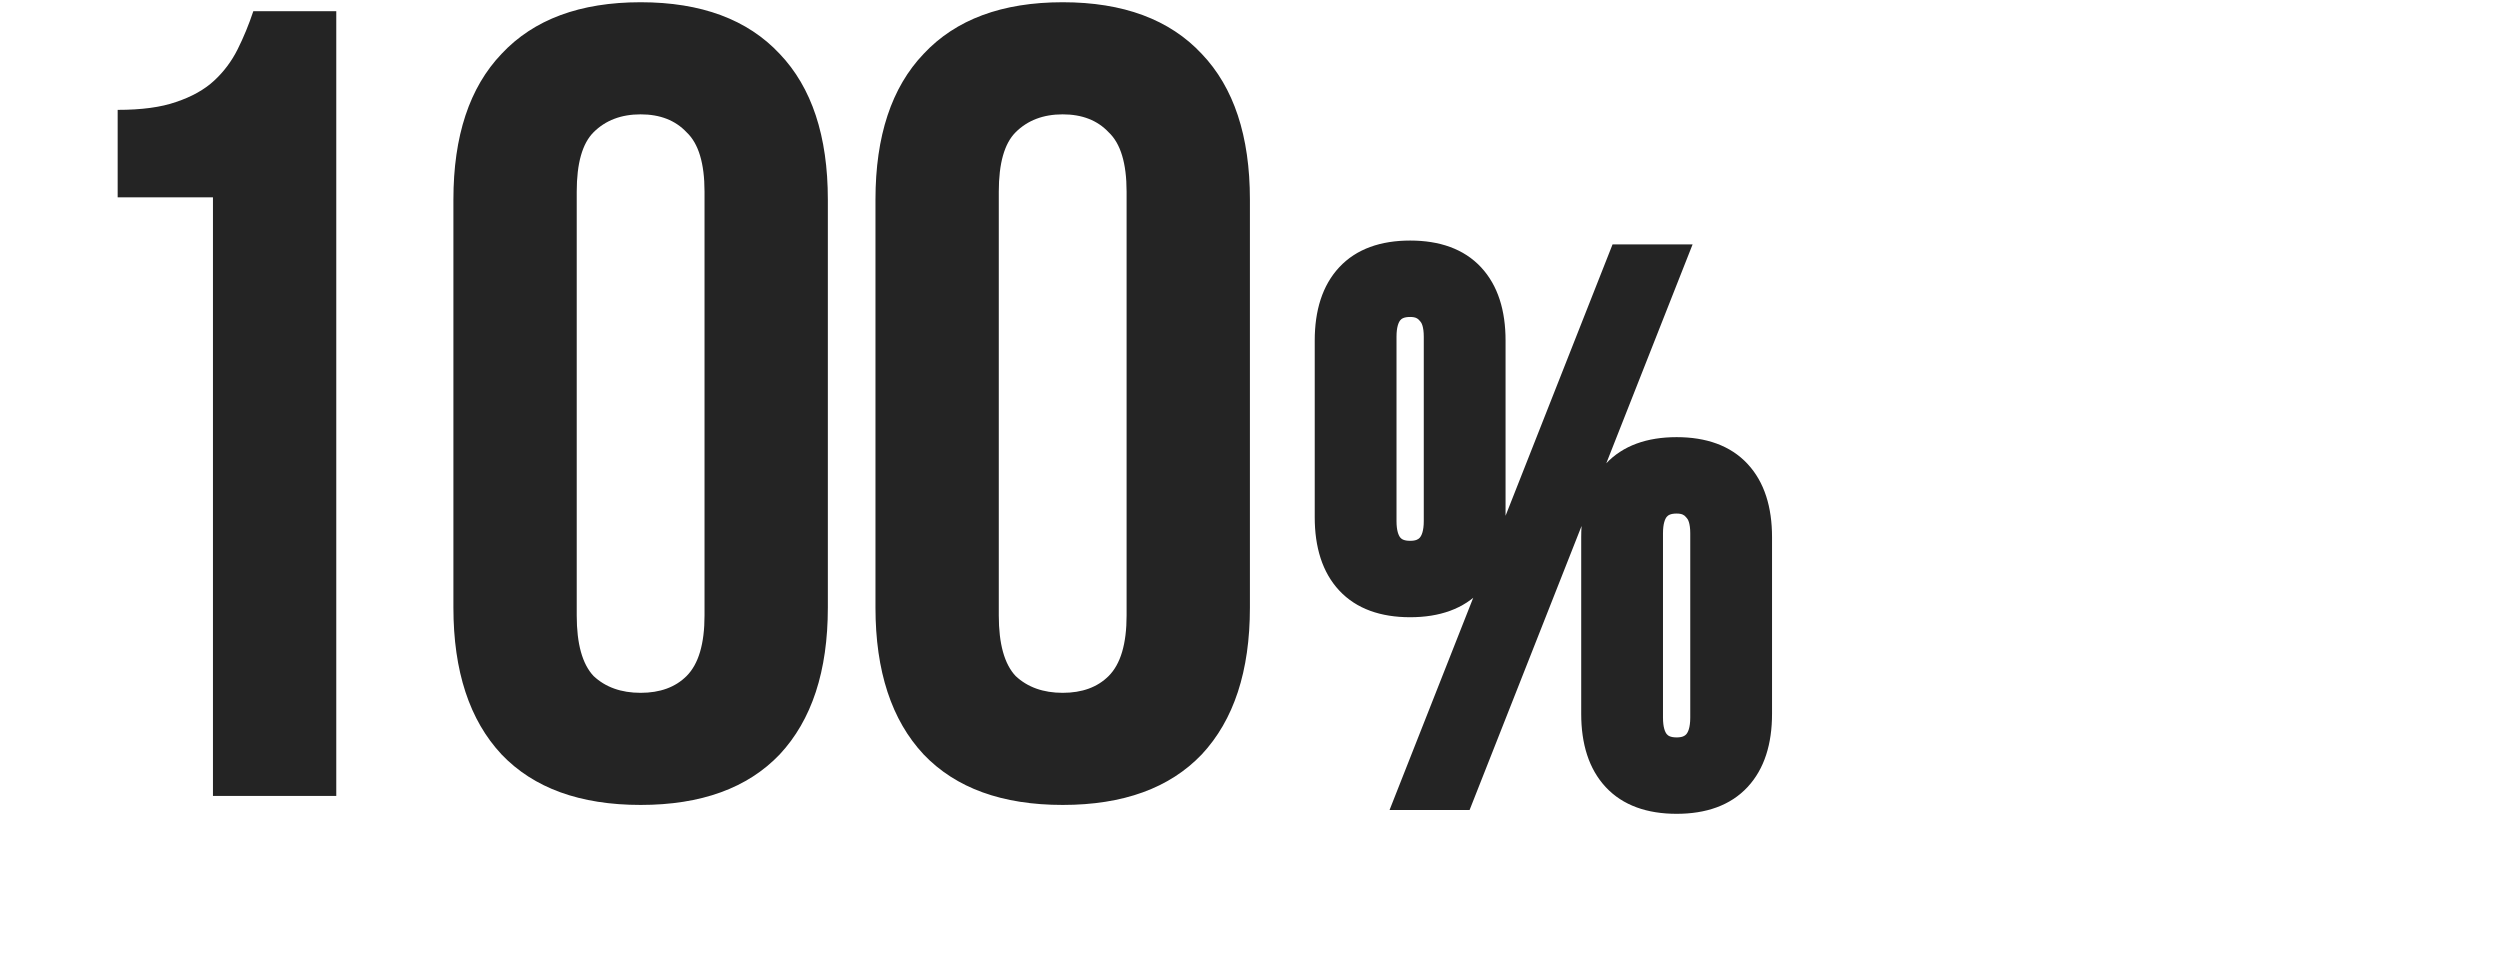
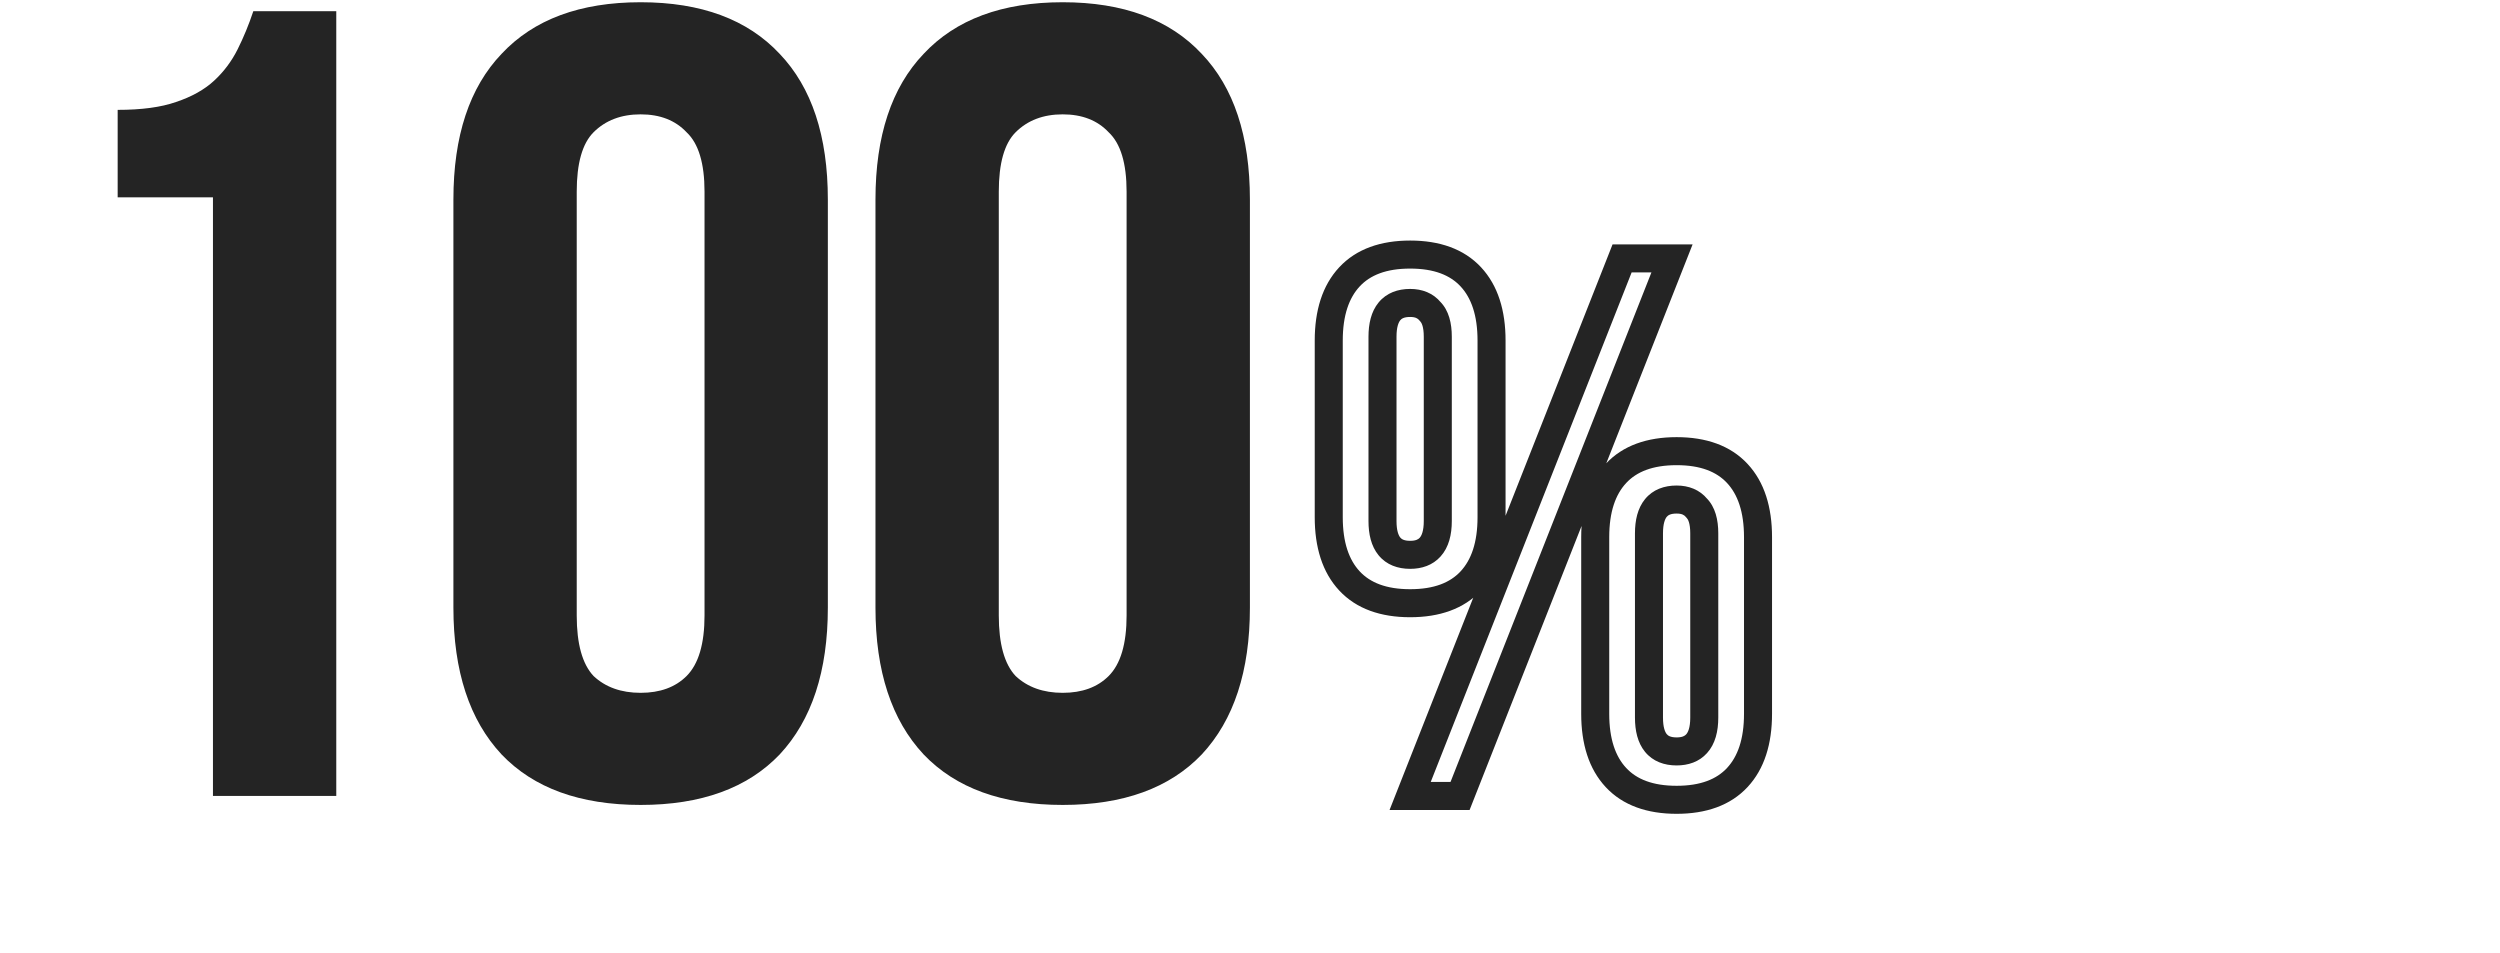
<svg xmlns="http://www.w3.org/2000/svg" width="446" height="170" viewBox="0 0 446 170" fill="none">
  <path d="M20.991 19.6C25.257 19.6 28.724 19.133 31.391 18.2C34.191 17.267 36.457 16 38.191 14.4C39.924 12.8 41.324 10.933 42.391 8.8C43.457 6.667 44.391 4.4 45.191 2H59.991V142H37.991V35.2H20.991V19.6ZM102.888 109.8C102.888 114.867 103.888 118.467 105.888 120.6C108.021 122.6 110.821 123.6 114.288 123.6C117.754 123.6 120.488 122.6 122.488 120.6C124.621 118.467 125.688 114.867 125.688 109.8V34.2C125.688 29.133 124.621 25.6 122.488 23.6C120.488 21.467 117.754 20.4 114.288 20.4C110.821 20.4 108.021 21.467 105.888 23.6C103.888 25.6 102.888 29.133 102.888 34.2V109.8ZM80.888 35.6C80.888 24.267 83.754 15.6 89.487 9.6C95.221 3.467 103.488 0.4 114.288 0.4C125.088 0.4 133.354 3.467 139.088 9.6C144.821 15.6 147.688 24.267 147.688 35.6V108.4C147.688 119.733 144.821 128.467 139.088 134.6C133.354 140.6 125.088 143.6 114.288 143.6C103.488 143.6 95.221 140.6 89.487 134.6C83.754 128.467 80.888 119.733 80.888 108.4V35.6ZM178.184 109.8C178.184 114.867 179.184 118.467 181.184 120.6C183.318 122.6 186.118 123.6 189.584 123.6C193.051 123.6 195.784 122.6 197.784 120.6C199.918 118.467 200.984 114.867 200.984 109.8V34.2C200.984 29.133 199.918 25.6 197.784 23.6C195.784 21.467 193.051 20.4 189.584 20.4C186.118 20.4 183.318 21.467 181.184 23.6C179.184 25.6 178.184 29.133 178.184 34.2V109.8ZM156.184 35.6C156.184 24.267 159.051 15.6 164.784 9.6C170.518 3.467 178.784 0.4 189.584 0.4C200.384 0.4 208.651 3.467 214.384 9.6C220.118 15.6 222.984 24.267 222.984 35.6V108.4C222.984 119.733 220.118 128.467 214.384 134.6C208.651 140.6 200.384 143.6 189.584 143.6C178.784 143.6 170.518 140.6 164.784 134.6C159.051 128.467 156.184 119.733 156.184 108.4V35.6Z" fill="#242424" />
-   <path d="M246.638 92.954C246.638 96.973 248.282 98.982 251.57 98.982C253.122 98.982 254.31 98.525 255.132 97.612C256.045 96.607 256.502 95.055 256.502 92.954V60.074C256.502 57.973 256.045 56.466 255.132 55.553C254.31 54.548 253.122 54.046 251.57 54.046C248.282 54.046 246.638 56.055 246.638 60.074V92.954ZM237.048 60.759C237.048 55.827 238.281 52.037 240.747 49.388C243.213 46.739 246.82 45.415 251.57 45.415C256.319 45.415 259.927 46.739 262.393 49.388C264.859 52.037 266.092 55.827 266.092 60.759V92.269C266.092 97.201 264.859 100.991 262.393 103.64C259.927 106.289 256.319 107.613 251.57 107.613C246.82 107.613 243.213 106.289 240.747 103.64C238.281 100.991 237.048 97.201 237.048 92.269V60.759ZM289.382 46.1H298.287L260.475 142H251.57L289.382 46.1ZM294.177 128.026C294.177 132.045 295.821 134.054 299.109 134.054C300.661 134.054 301.849 133.597 302.671 132.684C303.584 131.679 304.041 130.127 304.041 128.026V95.146C304.041 93.045 303.584 91.538 302.671 90.625C301.849 89.62 300.661 89.118 299.109 89.118C295.821 89.118 294.177 91.127 294.177 95.146V128.026ZM284.587 95.831C284.587 90.899 285.82 87.109 288.286 84.46C290.752 81.811 294.359 80.487 299.109 80.487C303.858 80.487 307.466 81.811 309.932 84.46C312.398 87.109 313.631 90.899 313.631 95.831V127.341C313.631 132.273 312.398 136.063 309.932 138.712C307.466 141.361 303.858 142.685 299.109 142.685C294.359 142.685 290.752 141.361 288.286 138.712C285.82 136.063 284.587 132.273 284.587 127.341V95.831Z" fill="#242424" />
  <path d="M255.132 97.612L253.282 95.93L253.273 95.94L255.132 97.612ZM255.132 55.553L253.197 57.136L253.276 57.233L253.364 57.321L255.132 55.553ZM240.747 49.388L238.917 47.684L238.917 47.684L240.747 49.388ZM262.393 49.388L264.222 47.684L264.222 47.684L262.393 49.388ZM262.393 103.64L264.222 105.344L264.222 105.344L262.393 103.64ZM240.747 103.64L238.917 105.344L238.917 105.344L240.747 103.64ZM289.382 46.1V43.6H287.68L287.056 45.183L289.382 46.1ZM298.287 46.1L300.612 47.017L301.96 43.6H298.287V46.1ZM260.475 142V144.5H262.176L262.8 142.917L260.475 142ZM251.57 142L249.244 141.083L247.897 144.5H251.57V142ZM302.671 132.684L300.821 131.002L300.812 131.012L302.671 132.684ZM302.671 90.625L300.736 92.208L300.815 92.305L300.903 92.393L302.671 90.625ZM288.286 84.46L290.115 86.163L288.286 84.46ZM309.932 84.46L308.102 86.163L309.932 84.46ZM309.932 138.712L311.761 140.416L309.932 138.712ZM288.286 138.712L286.456 140.416L288.286 138.712ZM246.638 92.954H244.138C244.138 95.24 244.595 97.42 245.936 99.058C247.355 100.793 249.393 101.482 251.57 101.482V98.982V96.482C250.458 96.482 250.03 96.167 249.806 95.892C249.502 95.521 249.138 94.686 249.138 92.954H246.638ZM251.57 98.982V101.482C253.631 101.482 255.575 100.857 256.99 99.284L255.132 97.612L253.273 95.94C253.045 96.194 252.614 96.482 251.57 96.482V98.982ZM255.132 97.612L256.982 99.294C258.491 97.633 259.002 95.349 259.002 92.954H256.502H254.002C254.002 94.76 253.599 95.581 253.282 95.93L255.132 97.612ZM256.502 92.954H259.002V60.074H256.502H254.002V92.954H256.502ZM256.502 60.074H259.002C259.002 57.707 258.503 55.388 256.899 53.785L255.132 55.553L253.364 57.321C253.587 57.544 254.002 58.239 254.002 60.074H256.502ZM255.132 55.553L257.067 53.97C255.675 52.27 253.709 51.546 251.57 51.546V54.046V56.546C252.535 56.546 252.944 56.827 253.197 57.136L255.132 55.553ZM251.57 54.046V51.546C249.393 51.546 247.355 52.235 245.936 53.97C244.595 55.608 244.138 57.788 244.138 60.074H246.638H249.138C249.138 58.342 249.502 57.507 249.806 57.136C250.03 56.861 250.458 56.546 251.57 56.546V54.046ZM246.638 60.074H244.138V92.954H246.638H249.138V60.074H246.638ZM237.048 60.759H239.548C239.548 56.227 240.677 53.132 242.576 51.092L240.747 49.388L238.917 47.684C235.884 50.942 234.548 55.427 234.548 60.759H237.048ZM240.747 49.388L242.576 51.092C244.434 49.096 247.287 47.915 251.57 47.915V45.415V42.915C246.354 42.915 241.991 44.382 238.917 47.684L240.747 49.388ZM251.57 45.415V47.915C255.853 47.915 258.705 49.096 260.563 51.092L262.393 49.388L264.222 47.684C261.148 44.382 256.785 42.915 251.57 42.915V45.415ZM262.393 49.388L260.563 51.092C262.462 53.132 263.592 56.227 263.592 60.759H266.092H268.592C268.592 55.427 267.255 50.942 264.222 47.684L262.393 49.388ZM266.092 60.759H263.592V92.269H266.092H268.592V60.759H266.092ZM266.092 92.269H263.592C263.592 96.801 262.462 99.897 260.563 101.936L262.393 103.64L264.222 105.344C267.255 102.086 268.592 97.601 268.592 92.269H266.092ZM262.393 103.64L260.563 101.936C258.705 103.932 255.853 105.113 251.57 105.113V107.613V110.113C256.785 110.113 261.148 108.646 264.222 105.344L262.393 103.64ZM251.57 107.613V105.113C247.287 105.113 244.434 103.932 242.576 101.936L240.747 103.64L238.917 105.344C241.991 108.646 246.354 110.113 251.57 110.113V107.613ZM240.747 103.64L242.576 101.936C240.677 99.896 239.548 96.801 239.548 92.269H237.048H234.548C234.548 97.601 235.884 102.086 238.917 105.344L240.747 103.64ZM237.048 92.269H239.548V60.759H237.048H234.548V92.269H237.048ZM289.382 46.1V48.6H298.287V46.1V43.6H289.382V46.1ZM298.287 46.1L295.961 45.183L258.149 141.083L260.475 142L262.8 142.917L300.612 47.017L298.287 46.1ZM260.475 142V139.5H251.57V142V144.5H260.475V142ZM251.57 142L253.895 142.917L291.707 47.017L289.382 46.1L287.056 45.183L249.244 141.083L251.57 142ZM294.177 128.026H291.677C291.677 130.312 292.134 132.492 293.475 134.13C294.894 135.865 296.932 136.554 299.109 136.554V134.054V131.554C297.997 131.554 297.569 131.239 297.345 130.964C297.041 130.593 296.677 129.758 296.677 128.026H294.177ZM299.109 134.054V136.554C301.17 136.554 303.114 135.929 304.529 134.356L302.671 132.684L300.812 131.012C300.584 131.266 300.153 131.554 299.109 131.554V134.054ZM302.671 132.684L304.521 134.366C306.03 132.705 306.541 130.421 306.541 128.026H304.041H301.541C301.541 129.832 301.138 130.653 300.821 131.002L302.671 132.684ZM304.041 128.026H306.541V95.146H304.041H301.541V128.026H304.041ZM304.041 95.146H306.541C306.541 92.779 306.042 90.46 304.438 88.857L302.671 90.625L300.903 92.393C301.126 92.616 301.541 93.311 301.541 95.146H304.041ZM302.671 90.625L304.606 89.042C303.214 87.342 301.248 86.618 299.109 86.618V89.118V91.618C300.074 91.618 300.483 91.899 300.736 92.208L302.671 90.625ZM299.109 89.118V86.618C296.932 86.618 294.894 87.307 293.475 89.042C292.134 90.68 291.677 92.859 291.677 95.146H294.177H296.677C296.677 93.414 297.041 92.579 297.345 92.208C297.569 91.933 297.997 91.618 299.109 91.618V89.118ZM294.177 95.146H291.677V128.026H294.177H296.677V95.146H294.177ZM284.587 95.831H287.087C287.087 91.299 288.216 88.204 290.115 86.163L288.286 84.46L286.456 82.757C283.423 86.014 282.087 90.499 282.087 95.831H284.587ZM288.286 84.46L290.115 86.163C291.973 84.168 294.826 82.987 299.109 82.987V80.487V77.987C293.893 77.987 289.53 79.454 286.456 82.757L288.286 84.46ZM299.109 80.487V82.987C303.392 82.987 306.244 84.168 308.102 86.163L309.932 84.46L311.761 82.757C308.687 79.454 304.324 77.987 299.109 77.987V80.487ZM309.932 84.46L308.102 86.163C310.001 88.204 311.131 91.299 311.131 95.831H313.631H316.131C316.131 90.499 314.794 86.014 311.761 82.757L309.932 84.46ZM313.631 95.831H311.131V127.341H313.631H316.131V95.831H313.631ZM313.631 127.341H311.131C311.131 131.873 310.001 134.968 308.102 137.008L309.932 138.712L311.761 140.416C314.794 137.158 316.131 132.673 316.131 127.341H313.631ZM309.932 138.712L308.102 137.008C306.244 139.004 303.392 140.185 299.109 140.185V142.685V145.185C304.324 145.185 308.687 143.718 311.761 140.416L309.932 138.712ZM299.109 142.685V140.185C294.826 140.185 291.973 139.004 290.115 137.008L288.286 138.712L286.456 140.416C289.53 143.718 293.893 145.185 299.109 145.185V142.685ZM288.286 138.712L290.115 137.008C288.216 134.968 287.087 131.873 287.087 127.341H284.587H282.087C282.087 132.673 283.423 137.158 286.456 140.416L288.286 138.712ZM284.587 127.341H287.087V95.831H284.587H282.087V127.341H284.587Z" fill="#242424" />
</svg>